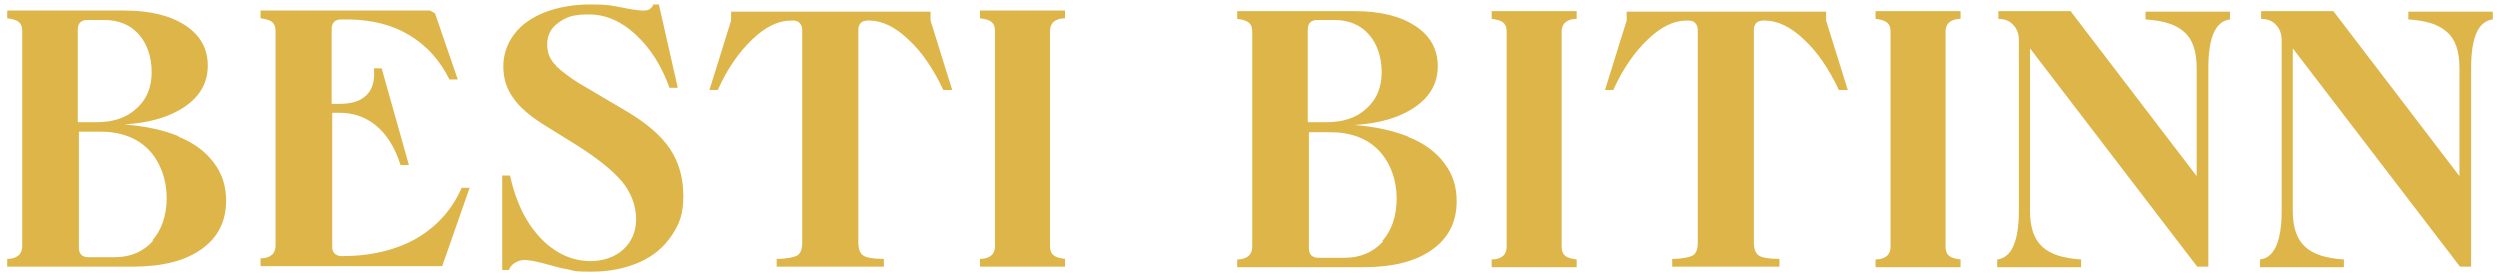
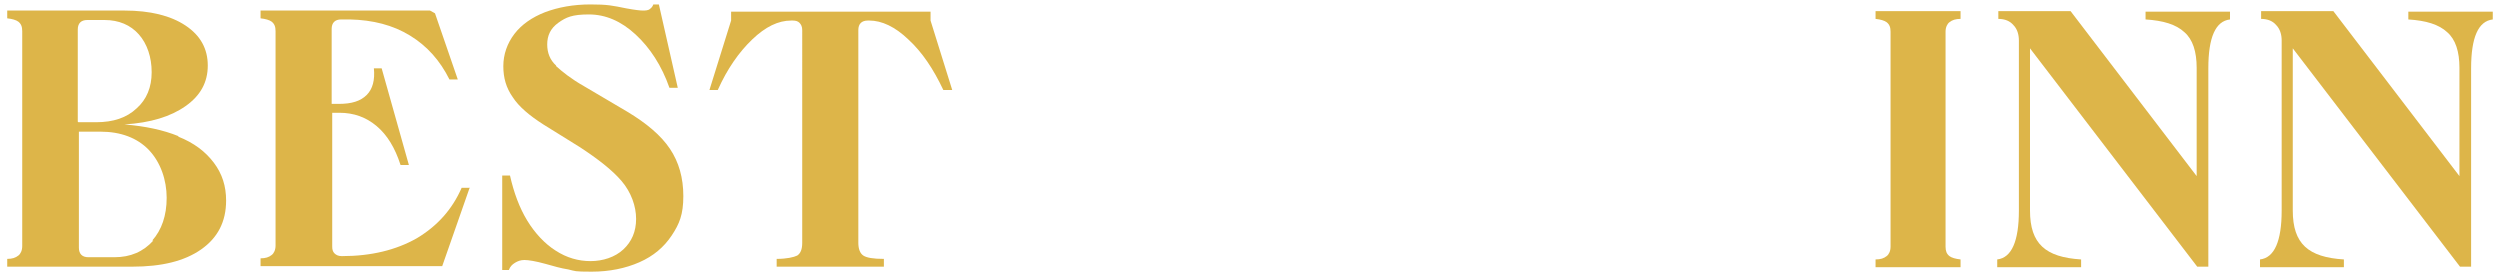
<svg xmlns="http://www.w3.org/2000/svg" id="Layer_1" data-name="Layer 1" version="1.1" viewBox="0 0 450 50">
  <defs>
    <style>
      .cls-1 {
        fill: #ddb549;
        stroke-width: 0px;
      }
    </style>
  </defs>
  <g>
-     <path class="cls-1" d="M32.1,24.6c2.8,1.1,4.9,2.7,6.4,4.7,1.5,2,2.2,4.2,2.2,6.8,0,3.8-1.5,6.7-4.5,8.8-3,2.1-7.1,3.1-12.4,3.1H1.3v-1.4c.9,0,1.5-.2,2-.6.4-.3.7-.9.7-1.7V5.6c0-.8-.2-1.3-.7-1.7-.4-.3-1.1-.5-2-.6v-1.4h21.1c4.6,0,8.3.9,11,2.7,2.7,1.8,4,4.2,4,7.2s-1.3,5.4-4,7.3c-2.7,1.9-6.3,3-11,3.3h0c3.7.3,7,1,9.7,2.1ZM14.1,22h3.2c3.1,0,5.5-.8,7.3-2.5,1.8-1.6,2.7-3.8,2.7-6.5s-.8-5.1-2.3-6.8c-1.5-1.7-3.6-2.6-6.2-2.6h-3.1c-1.1,0-1.7.6-1.7,1.7v16.6ZM27.4,43.3c1.7-1.9,2.6-4.5,2.6-7.7s-1.1-6.4-3.2-8.6-5.1-3.3-8.7-3.3h-3.9v20.9c0,1.1.6,1.7,1.7,1.7h4.7c2.9,0,5.2-1,7-3Z" />
+     <path class="cls-1" d="M32.1,24.6c2.8,1.1,4.9,2.7,6.4,4.7,1.5,2,2.2,4.2,2.2,6.8,0,3.8-1.5,6.7-4.5,8.8-3,2.1-7.1,3.1-12.4,3.1H1.3v-1.4c.9,0,1.5-.2,2-.6.4-.3.7-.9.7-1.7V5.6c0-.8-.2-1.3-.7-1.7-.4-.3-1.1-.5-2-.6v-1.4h21.1c4.6,0,8.3.9,11,2.7,2.7,1.8,4,4.2,4,7.2s-1.3,5.4-4,7.3c-2.7,1.9-6.3,3-11,3.3h0c3.7.3,7,1,9.7,2.1M14.1,22h3.2c3.1,0,5.5-.8,7.3-2.5,1.8-1.6,2.7-3.8,2.7-6.5s-.8-5.1-2.3-6.8c-1.5-1.7-3.6-2.6-6.2-2.6h-3.1c-1.1,0-1.7.6-1.7,1.7v16.6ZM27.4,43.3c1.7-1.9,2.6-4.5,2.6-7.7s-1.1-6.4-3.2-8.6-5.1-3.3-8.7-3.3h-3.9v20.9c0,1.1.6,1.7,1.7,1.7h4.7c2.9,0,5.2-1,7-3Z" />
    <path class="cls-1" d="M84.5,33.9l-4.9,14h-32.7v-1.4c.9,0,1.5-.2,2-.6.4-.3.7-.9.7-1.7V5.6c0-.8-.2-1.3-.7-1.7-.4-.3-1.1-.5-2-.6v-1.4h30.5l.9.5,4.1,11.9h-1.5c-1.7-3.4-4-6-7.1-7.9-3.1-1.9-6.7-2.8-10.8-2.9h-1.6c-1.1,0-1.7.6-1.7,1.7v13.5h1.3c2.3,0,3.9-.5,5-1.6s1.5-2.7,1.3-4.8h1.4l4.9,17.4h-1.5c-1-3.1-2.4-5.4-4.3-7-1.9-1.6-4.1-2.4-6.7-2.4h-1.3v24.1c0,.5.1.9.4,1.2.3.3.7.5,1.3.5h.1c5.2,0,9.7-1.1,13.4-3.2,3.7-2.2,6.4-5.2,8.1-9.1h1.5Z" />
    <path class="cls-1" d="M100.1,11.9c1.1,1,2.7,2.3,5,3.6l7.8,4.6c3.5,2.1,6.1,4.3,7.7,6.7,1.6,2.4,2.4,5.2,2.4,8.5s-.7,5-2.1,7.1c-1.4,2.1-3.3,3.7-5.8,4.8-2.5,1.1-5.4,1.7-8.6,1.7s-2.9-.1-4.2-.4c-1.3-.2-2.7-.6-4.1-1-1.8-.5-3.1-.7-3.8-.7s-1.2.2-1.7.5c-.5.3-.9.7-1.1,1.3h-1.2v-17h1.4c.7,3.1,1.7,5.8,3.1,8.1s3.2,4.2,5.1,5.4c2,1.3,4.1,1.9,6.3,1.9s4.4-.7,5.9-2.1c1.5-1.4,2.3-3.2,2.3-5.5s-.9-4.8-2.6-6.8c-1.7-2-4.3-4-7.5-6.1l-6.6-4.1c-2.5-1.6-4.4-3.2-5.5-4.9-1.2-1.7-1.7-3.5-1.7-5.6s.7-4.1,2-5.8c1.3-1.7,3.2-3,5.5-3.9,2.4-.9,5.1-1.4,8.2-1.4s3.9.2,6.4.7c1.6.3,2.6.4,3,.4s1,0,1.3-.3c.3-.2.5-.5.6-.8h1l3.4,15h-1.5c-1.4-4-3.5-7.2-6.1-9.6s-5.4-3.6-8.4-3.6-4.1.5-5.5,1.5c-1.4,1-2,2.3-2,3.9,0,1.5.5,2.8,1.6,3.8Z" />
    <path class="cls-1" d="M171.3,16.2h-1.5c-1.8-3.8-3.8-6.8-6.3-9.1-2.4-2.3-4.8-3.4-7-3.4h-.3c-1.1,0-1.7.6-1.7,1.7v38.3c0,1.1.3,1.9.9,2.3.6.4,1.8.6,3.7.6v1.4h-19.3v-1.4c1.8,0,3.1-.3,3.7-.6.6-.4.9-1.1.9-2.3V5.4c0-.6-.2-1-.5-1.3-.3-.3-.7-.4-1.2-.4h-.3c-2.3,0-4.6,1.1-7,3.4-2.4,2.3-4.5,5.3-6.2,9.1h-1.5l3.9-12.5v-1.6h35.9v1.6l3.9,12.5Z" />
-     <path class="cls-1" d="M189.7,46c.4.3,1.1.5,2,.6v1.4h-15.3v-1.4c.9,0,1.5-.2,2-.6.4-.3.7-.9.7-1.7V5.6c0-.8-.2-1.3-.7-1.7-.4-.3-1.1-.5-2-.6v-1.4h15.3v1.4c-.9,0-1.5.2-2,.6-.4.3-.7.9-.7,1.7v38.7c0,.8.2,1.3.7,1.7Z" />
  </g>
  <g>
-     <path class="cls-1" d="M253.6,24.7c2.8,1.1,4.9,2.7,6.4,4.7,1.5,2,2.2,4.2,2.2,6.8,0,3.8-1.5,6.7-4.5,8.8-3,2.1-7.1,3.1-12.4,3.1h-22.6v-1.4c.9,0,1.5-.2,2-.6.4-.3.7-.9.7-1.7V5.7c0-.8-.2-1.3-.7-1.7-.4-.3-1.1-.5-2-.6v-1.4h21.1c4.6,0,8.3.9,11,2.7,2.7,1.8,4,4.2,4,7.2s-1.3,5.4-4,7.3c-2.7,1.9-6.3,3-11,3.3h0c3.7.3,7,1,9.7,2.1ZM235.5,22h3.2c3.1,0,5.5-.8,7.3-2.5,1.8-1.6,2.7-3.8,2.7-6.5s-.8-5.1-2.3-6.8c-1.5-1.7-3.6-2.6-6.2-2.6h-3.1c-1.1,0-1.7.6-1.7,1.7v16.6ZM248.8,43.4c1.7-1.9,2.6-4.5,2.6-7.7s-1.1-6.4-3.2-8.6-5.1-3.3-8.7-3.3h-3.9v20.9c0,1.1.6,1.7,1.7,1.7h4.7c2.9,0,5.2-1,7-3Z" />
-     <path class="cls-1" d="M281.8,46.1c.4.3,1.1.5,2,.6v1.4h-15.3v-1.4c.9,0,1.5-.2,2-.6.4-.3.7-.9.7-1.7V5.7c0-.8-.2-1.3-.7-1.7-.4-.3-1.1-.5-2-.6v-1.4h15.3v1.4c-.9,0-1.5.2-2,.6-.4.3-.7.9-.7,1.7v38.7c0,.8.2,1.3.7,1.7Z" />
-     <path class="cls-1" d="M332.5,16.2h-1.5c-1.8-3.8-3.8-6.8-6.3-9.1-2.4-2.3-4.8-3.4-7-3.4h-.3c-1.1,0-1.7.6-1.7,1.7v38.3c0,1.1.3,1.9.9,2.3.6.4,1.8.6,3.7.6v1.4h-19.3v-1.4c1.8,0,3.1-.3,3.7-.6.6-.4.9-1.1.9-2.3V5.4c0-.6-.2-1-.5-1.3-.3-.3-.7-.4-1.2-.4h-.3c-2.3,0-4.6,1.1-7,3.4-2.4,2.3-4.5,5.3-6.2,9.1h-1.5l3.9-12.5v-1.6h35.9v1.6l3.9,12.5Z" />
    <path class="cls-1" d="M350.9,46.1c.4.3,1.1.5,2,.6v1.4h-15.3v-1.4c.9,0,1.5-.2,2-.6.4-.3.7-.9.7-1.7V5.7c0-.8-.2-1.3-.7-1.7-.4-.3-1.1-.5-2-.6v-1.4h15.3v1.4c-.9,0-1.5.2-2,.6-.4.3-.7.9-.7,1.7v38.7c0,.8.2,1.3.7,1.7Z" />
    <path class="cls-1" d="M401.4,2.1v1.4c-2.6.3-3.9,3.2-3.9,8.8v35.7h-2l-30.1-39.3v29.2c0,3,.7,5.1,2.2,6.5,1.5,1.4,3.8,2.1,7,2.3v1.4h-15.1v-1.4c2.6-.3,3.9-3.3,3.9-8.8V7.3c0-1.1-.3-2.1-1-2.8-.6-.7-1.5-1.1-2.7-1.1v-1.4h13l22.7,29.7V12.2c0-2.9-.7-5.1-2.2-6.4-1.5-1.4-3.8-2.1-7-2.3v-1.4h15.1Z" />
    <path class="cls-1" d="M448.7,2.1v1.4c-2.6.3-3.9,3.2-3.9,8.8v35.7h-2l-30.1-39.3v29.2c0,3,.7,5.1,2.2,6.5,1.5,1.4,3.8,2.1,7,2.3v1.4h-15.1v-1.4c2.6-.3,3.9-3.3,3.9-8.8V7.3c0-1.1-.3-2.1-1-2.8-.6-.7-1.5-1.1-2.7-1.1v-1.4h13l22.7,29.7V12.2c0-2.9-.7-5.1-2.2-6.4-1.5-1.4-3.8-2.1-7-2.3v-1.4h15.1Z" />
  </g>
</svg>